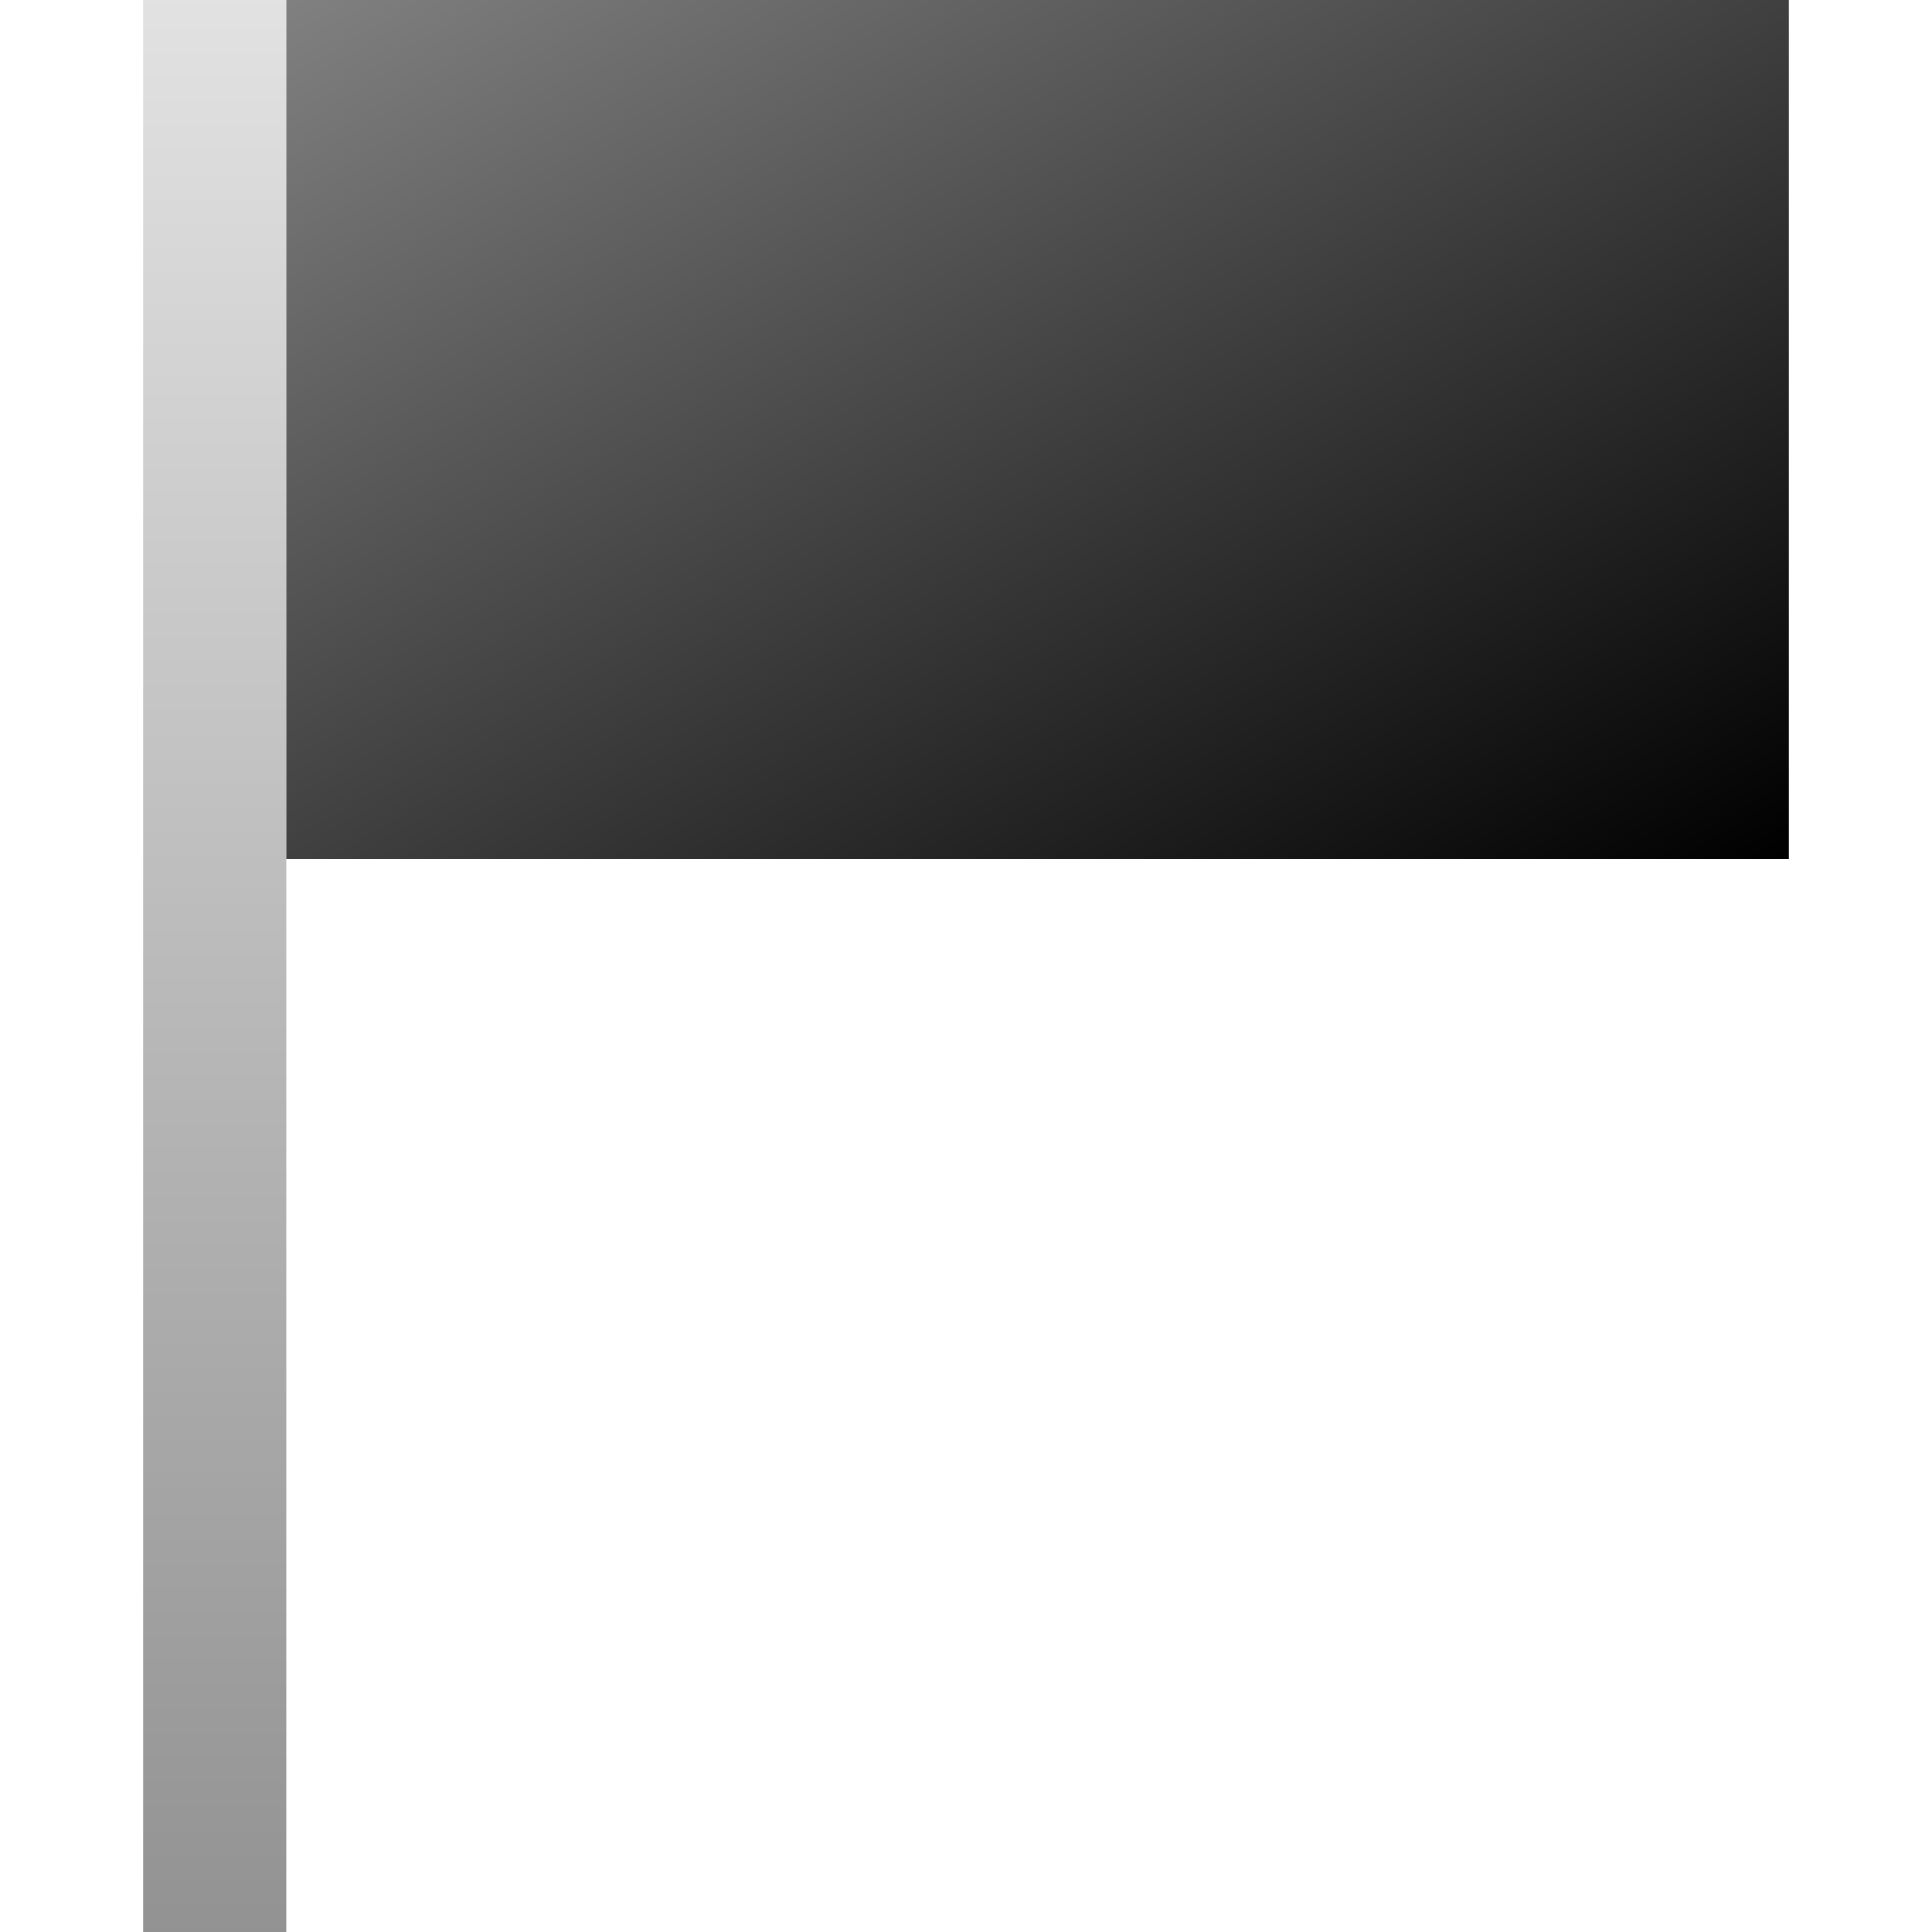
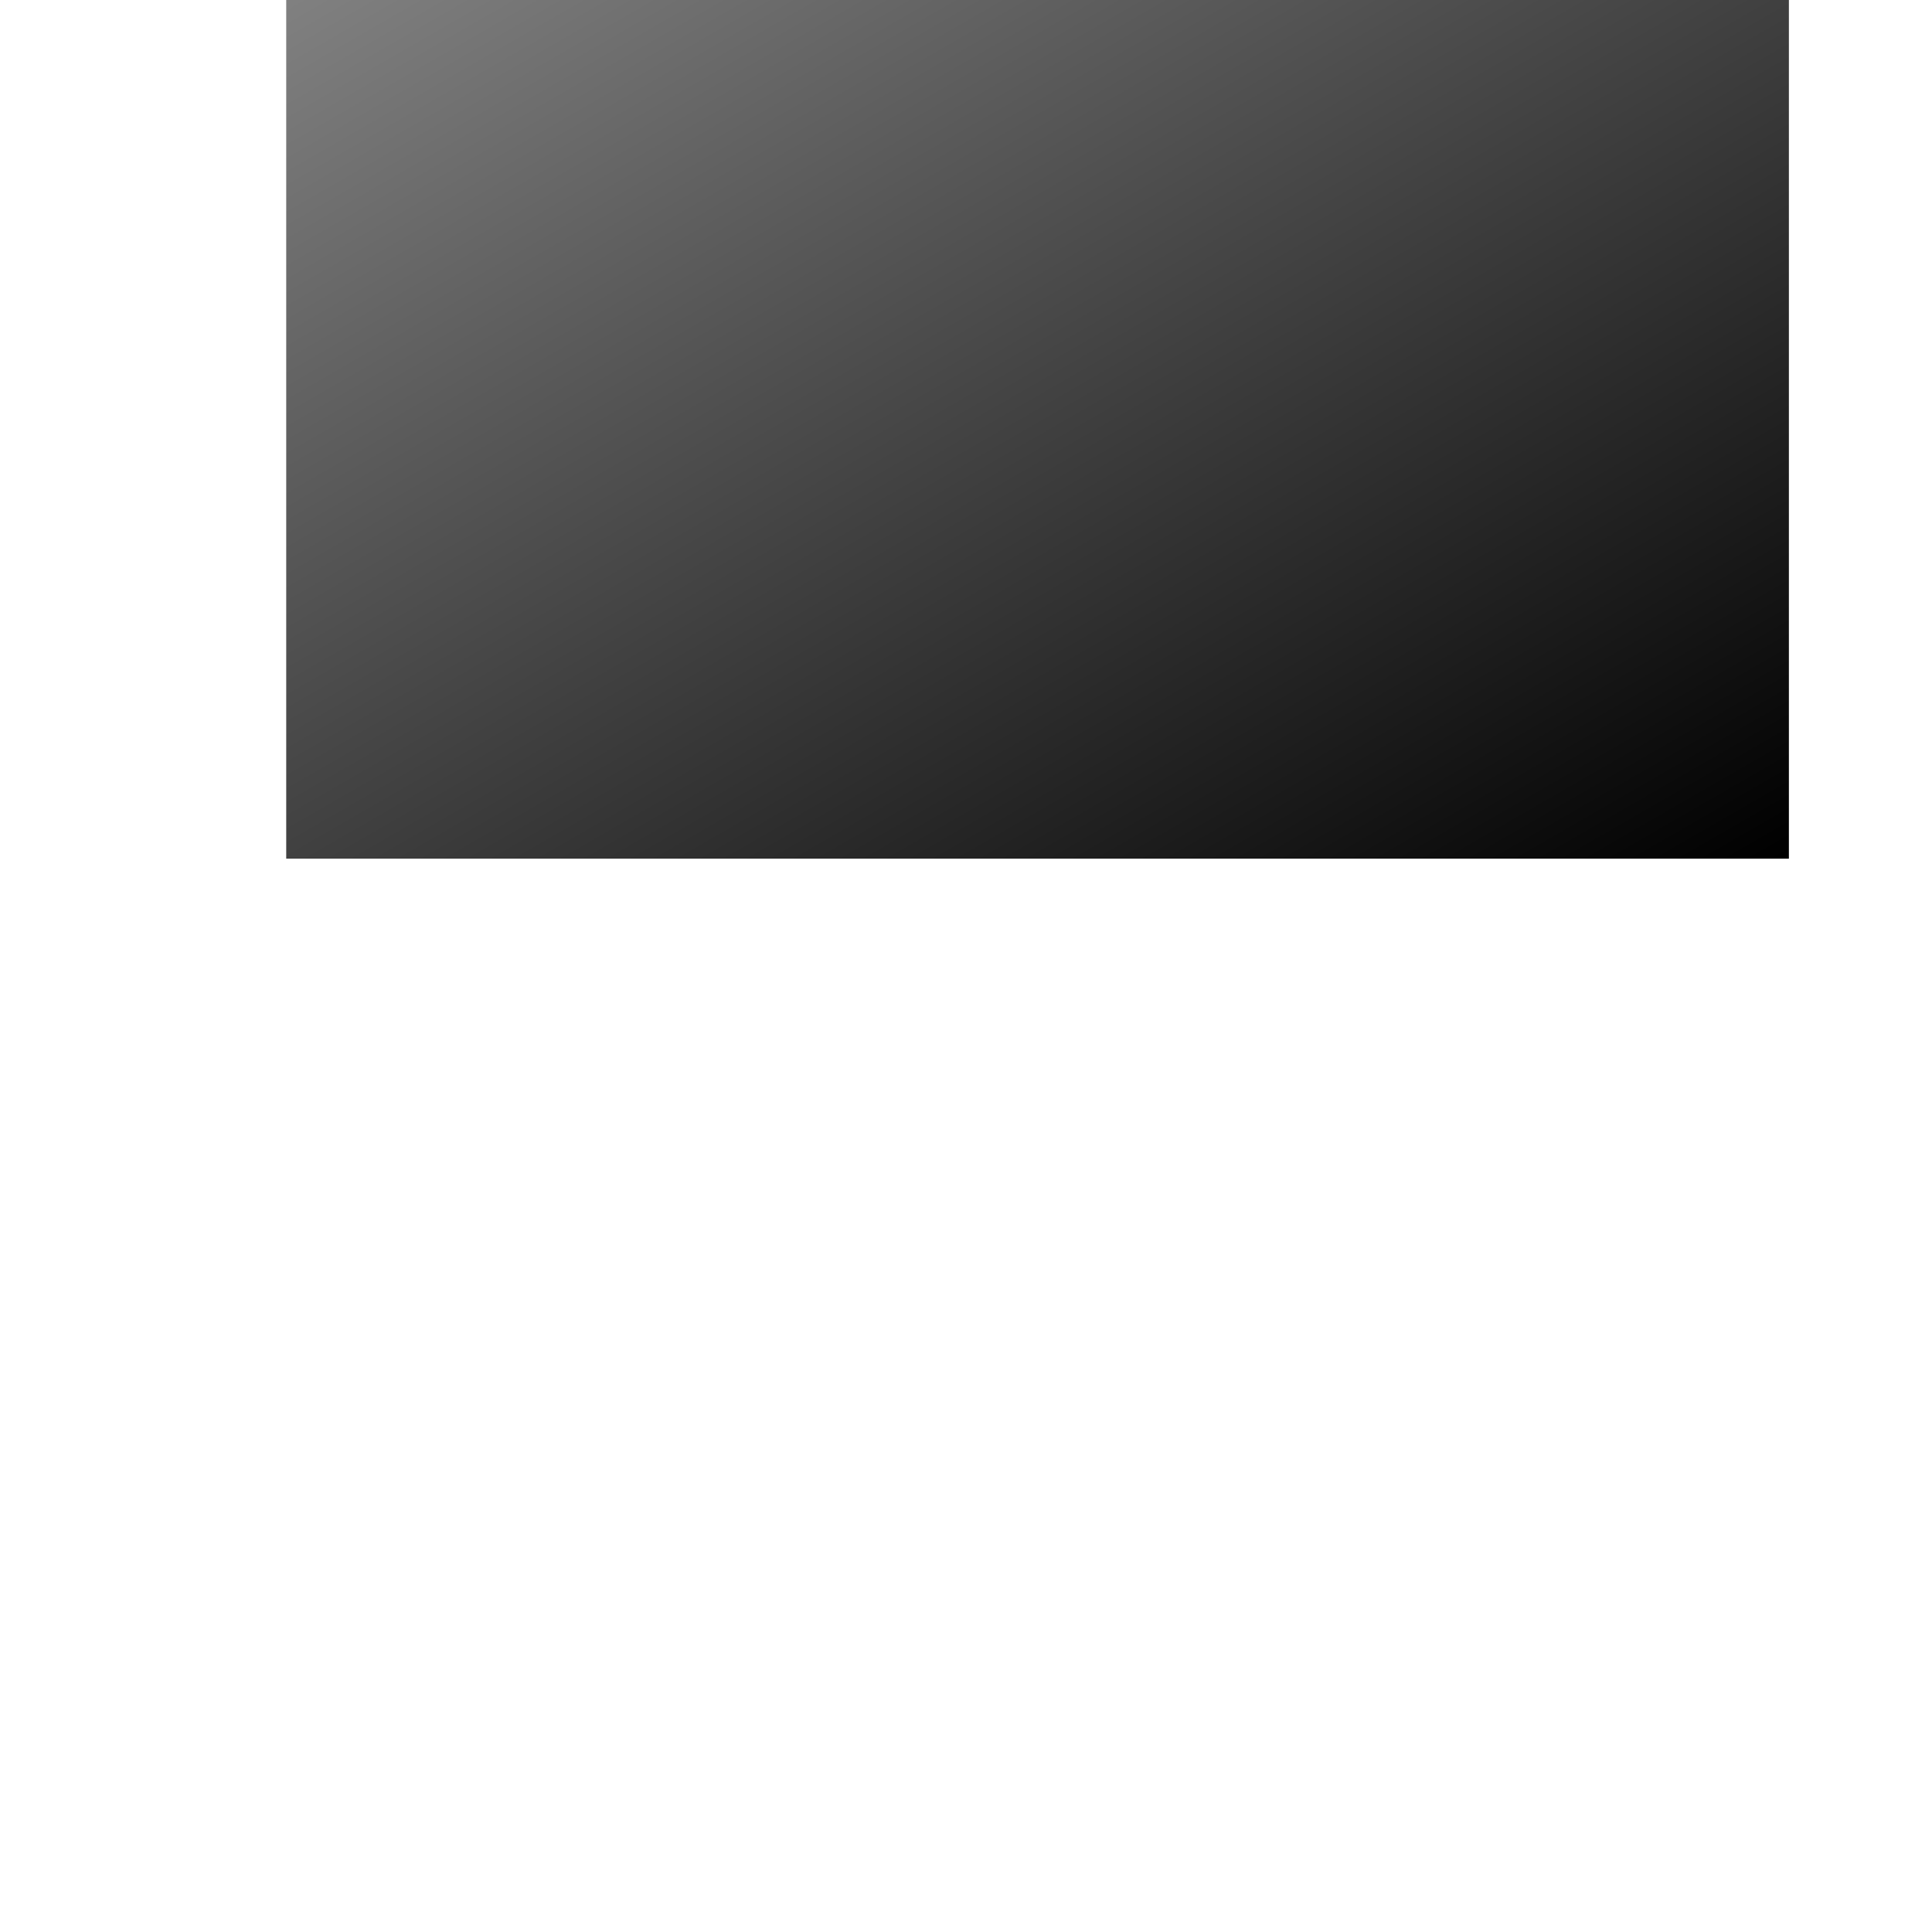
<svg xmlns="http://www.w3.org/2000/svg" width="54" height="54" viewBox="0 0 54 54">
  <defs>
    <linearGradient id="linear-gradient" x1="0.5" x2="0.5" y2="1" gradientUnits="objectBoundingBox">
      <stop offset="0" stop-color="#e2e2e2" />
      <stop offset="1" stop-color="#929292" />
    </linearGradient>
    <linearGradient id="linear-gradient-2" x2="1" y2="1" gradientUnits="objectBoundingBox">
      <stop offset="0" stop-color="gray" />
      <stop offset="1" />
    </linearGradient>
  </defs>
  <g id="cerna_vlajka" transform="translate(-638 -653)">
    <g id="Group_353" data-name="Group 353" transform="translate(0 -66)">
      <g id="cerna_vlajka-2" data-name="cerna_vlajka" transform="translate(85 24)">
        <g id="Group_236" data-name="Group 236" transform="translate(-178 194)">
-           <rect id="Rectangle_36" data-name="Rectangle 36" width="4" height="54" transform="translate(735 501)" fill="url(#linear-gradient)" />
          <rect id="Rectangle_37" data-name="Rectangle 37" width="42" height="24" transform="translate(739 501)" fill="url(#linear-gradient-2)" />
        </g>
      </g>
-       <rect id="Rectangle_106" data-name="Rectangle 106" width="54" height="54" transform="translate(638 719)" fill="none" />
    </g>
  </g>
</svg>